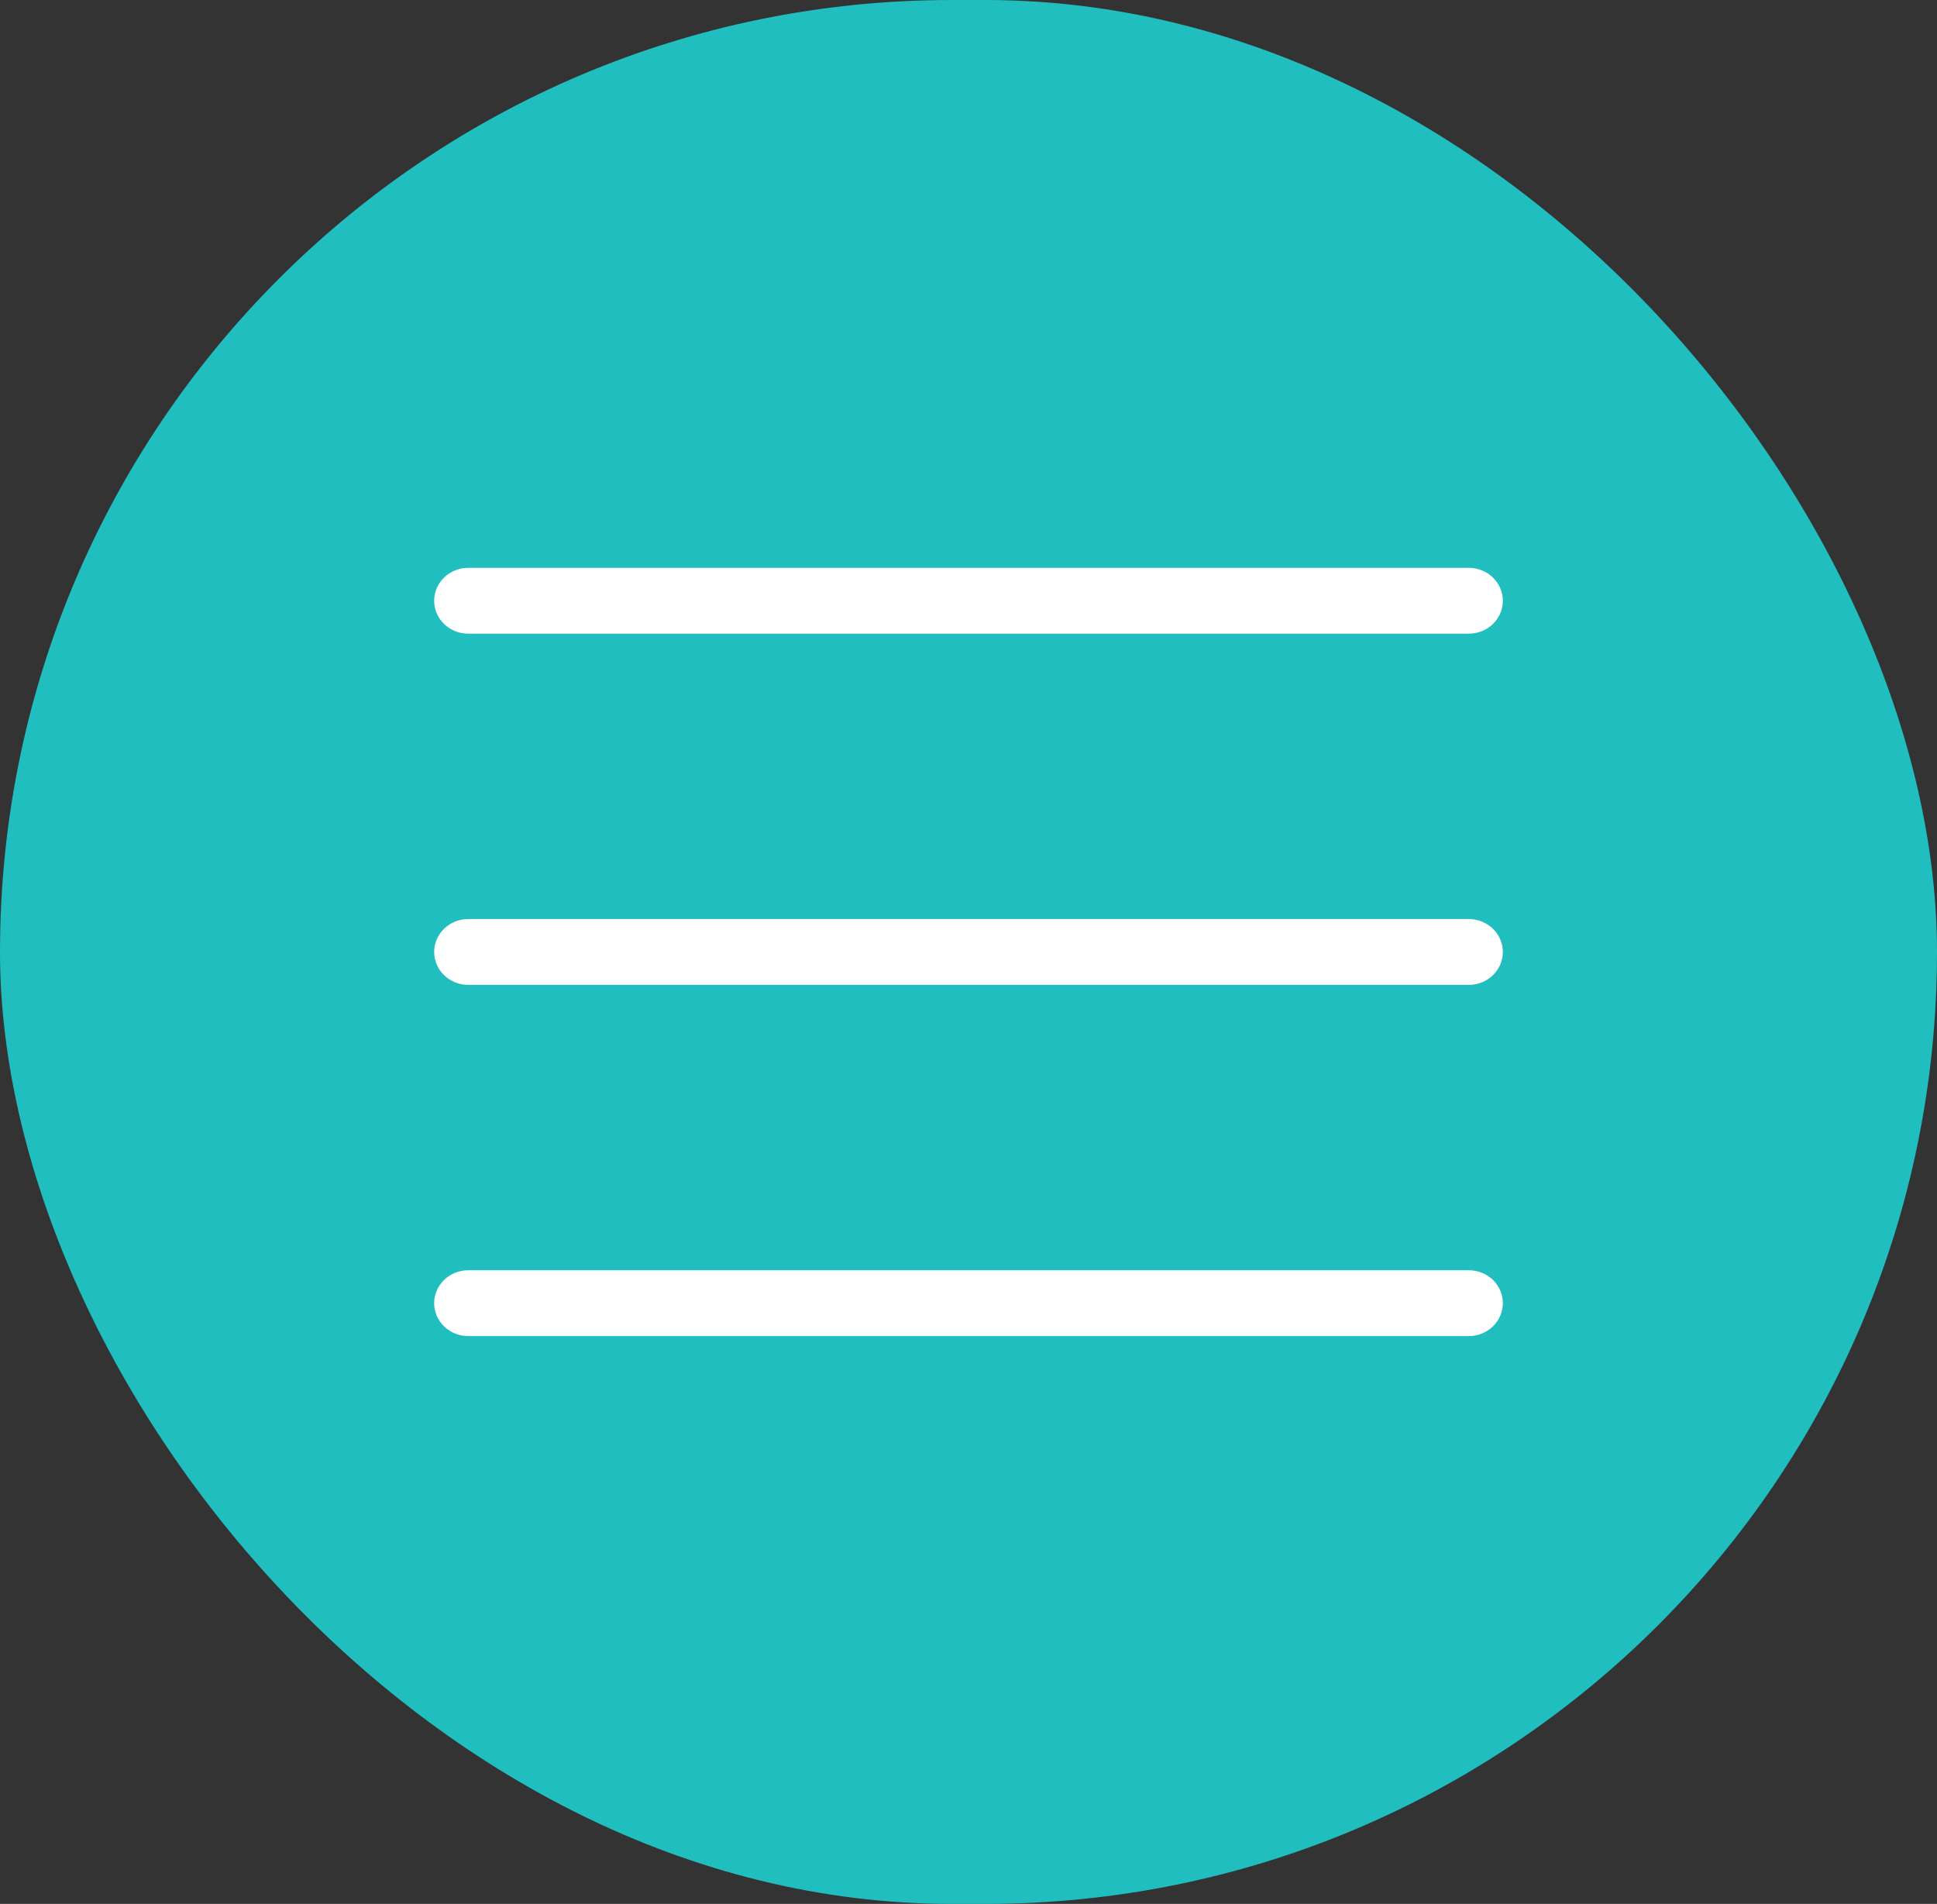
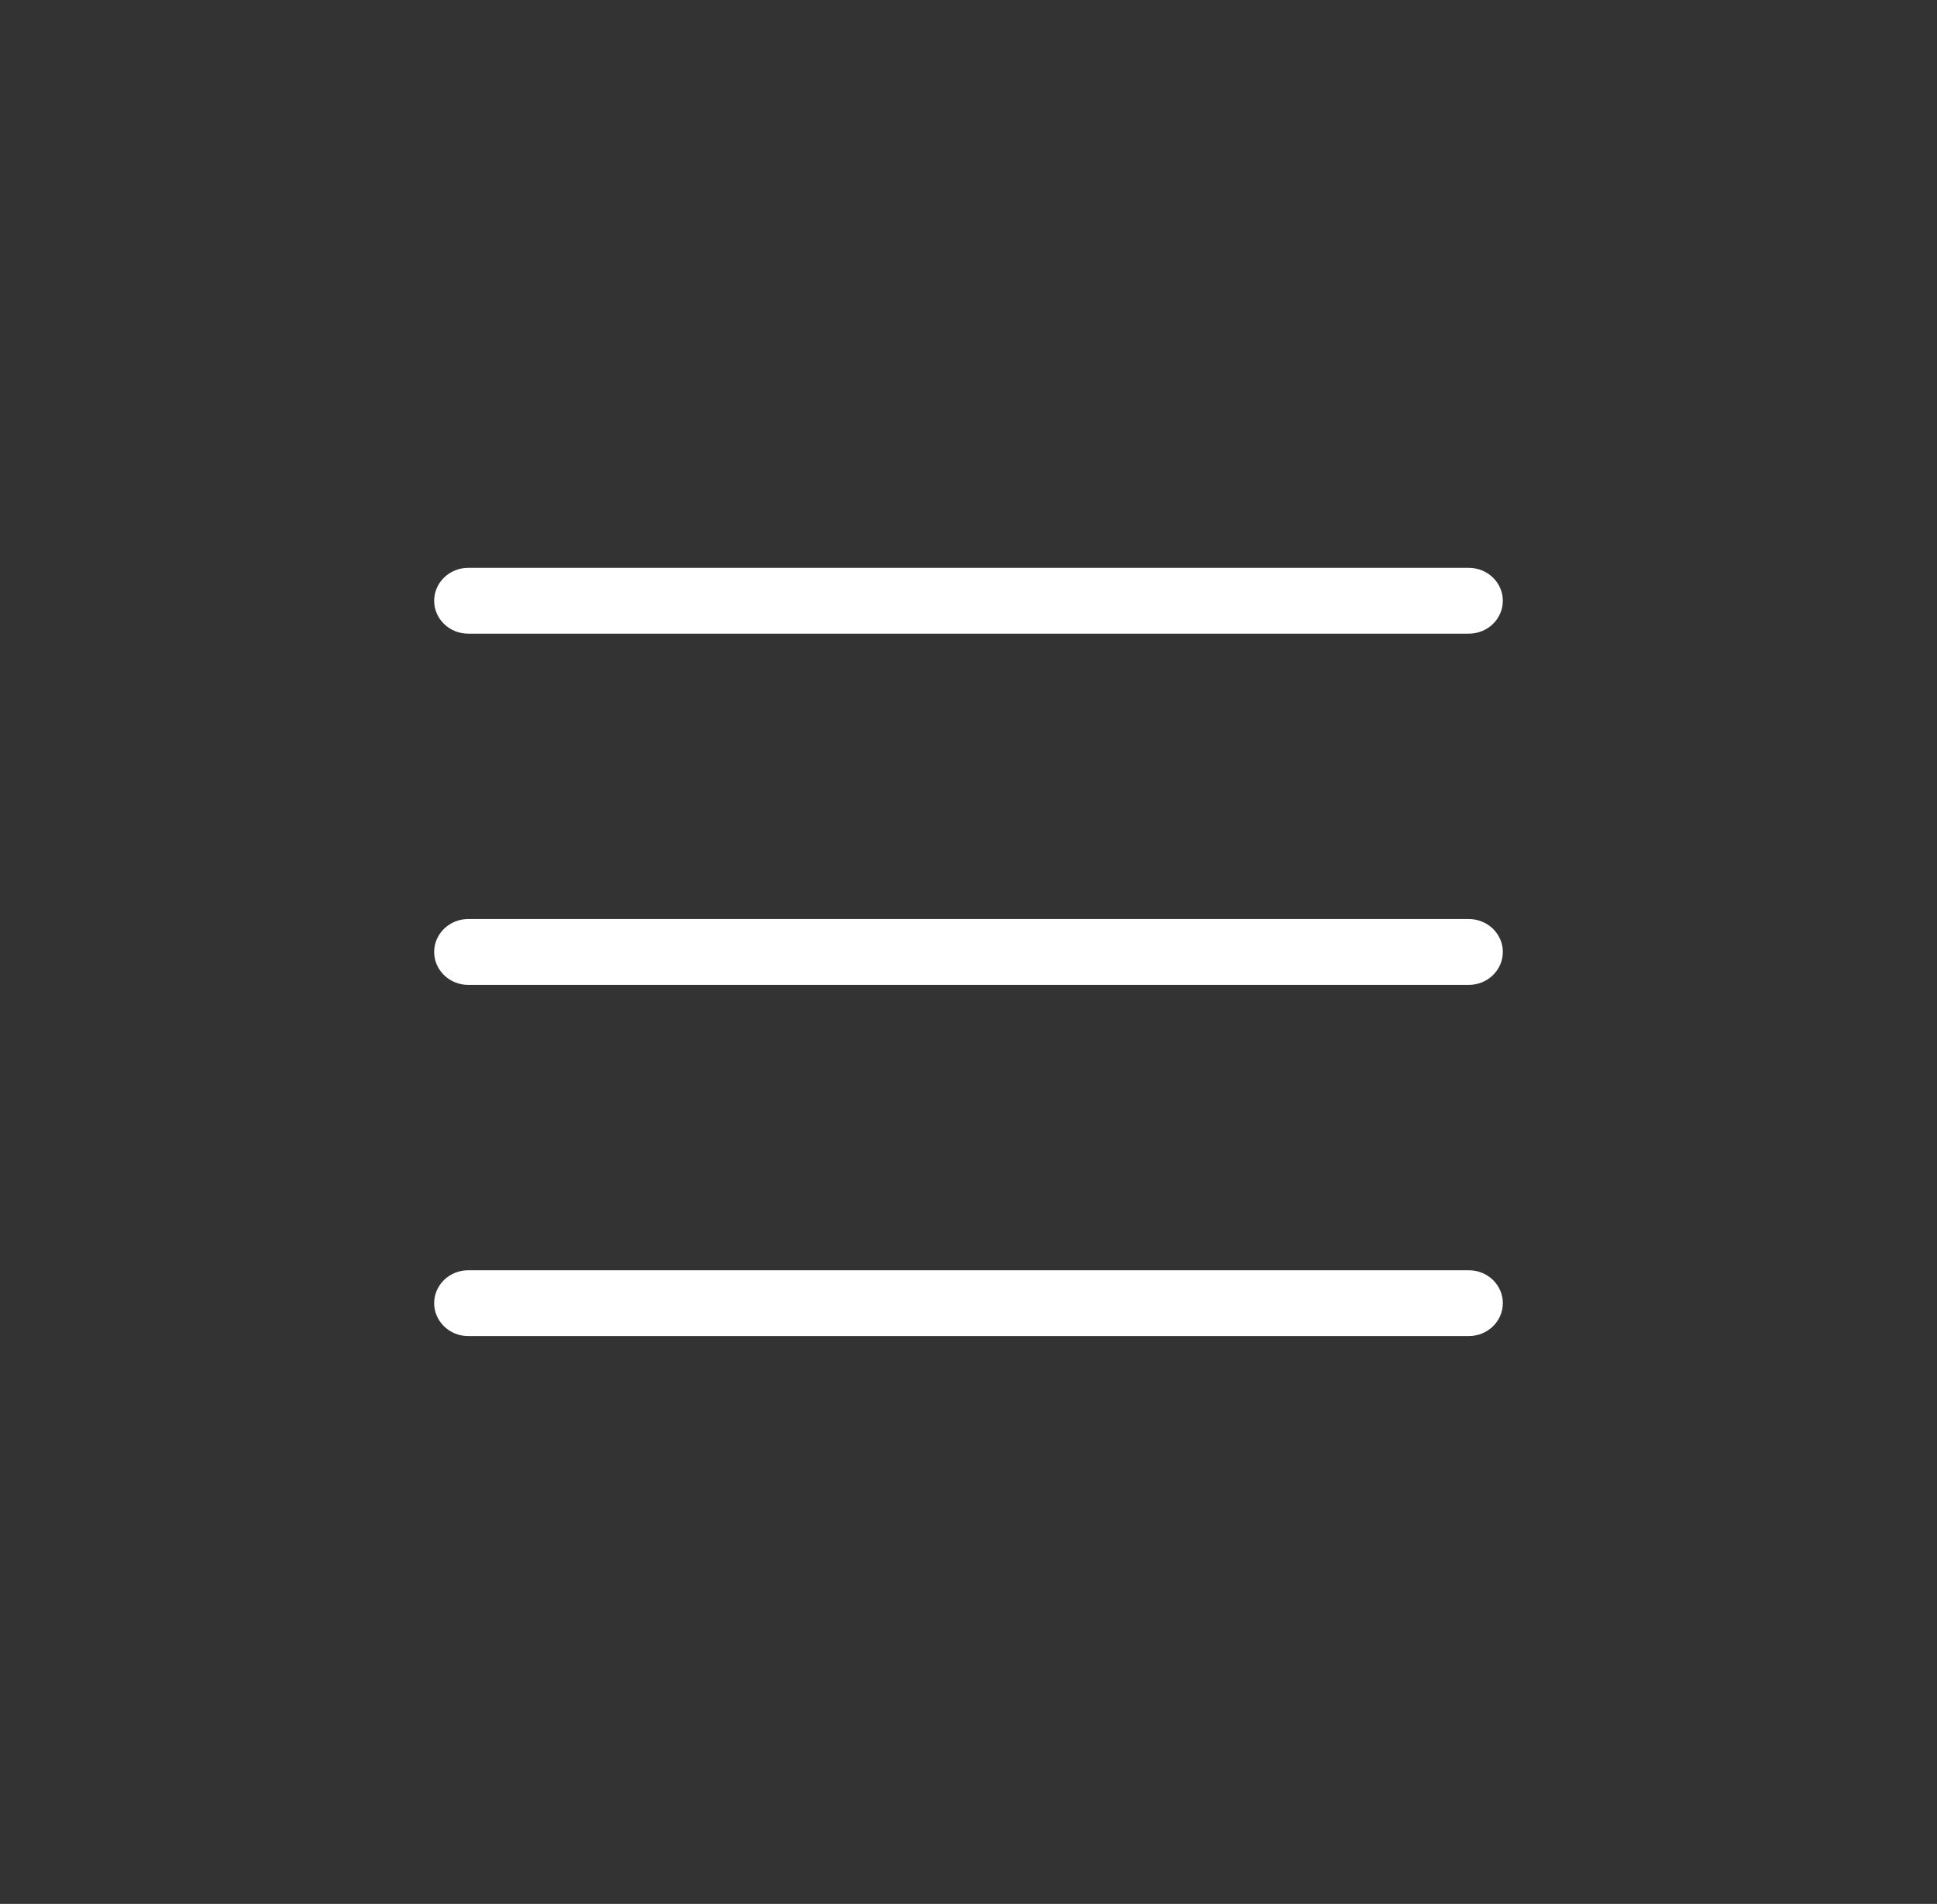
<svg xmlns="http://www.w3.org/2000/svg" width="58" height="57" viewBox="0 0 58 57" fill="none">
  <rect x="0" y="0" width="58" height="57" fill="#333333" stroke="none" />
-   <rect width="58" height="57" rx="28.5" fill="#21BEC0" />
  <path d="M45 28.5C45 28.761 44.892 29.012 44.701 29.197C44.509 29.382 44.25 29.486 43.979 29.486H14.021C13.75 29.486 13.491 29.382 13.299 29.197C13.108 29.012 13 28.761 13 28.5C13 28.239 13.108 27.988 13.299 27.803C13.491 27.618 13.75 27.514 14.021 27.514H43.979C44.25 27.514 44.509 27.618 44.701 27.803C44.892 27.988 45 28.239 45 28.5ZM14.021 18.971H43.979C44.25 18.971 44.509 18.868 44.701 18.683C44.892 18.498 45 18.247 45 17.986C45 17.724 44.892 17.474 44.701 17.289C44.509 17.104 44.25 17 43.979 17H14.021C13.75 17 13.491 17.104 13.299 17.289C13.108 17.474 13 17.724 13 17.986C13 18.247 13.108 18.498 13.299 18.683C13.491 18.868 13.75 18.971 14.021 18.971ZM43.979 38.029H14.021C13.75 38.029 13.491 38.132 13.299 38.317C13.108 38.502 13 38.753 13 39.014C13 39.276 13.108 39.526 13.299 39.711C13.491 39.896 13.75 40 14.021 40H43.979C44.25 40 44.509 39.896 44.701 39.711C44.892 39.526 45 39.276 45 39.014C45 38.753 44.892 38.502 44.701 38.317C44.509 38.132 44.25 38.029 43.979 38.029Z" fill="white" />
</svg>